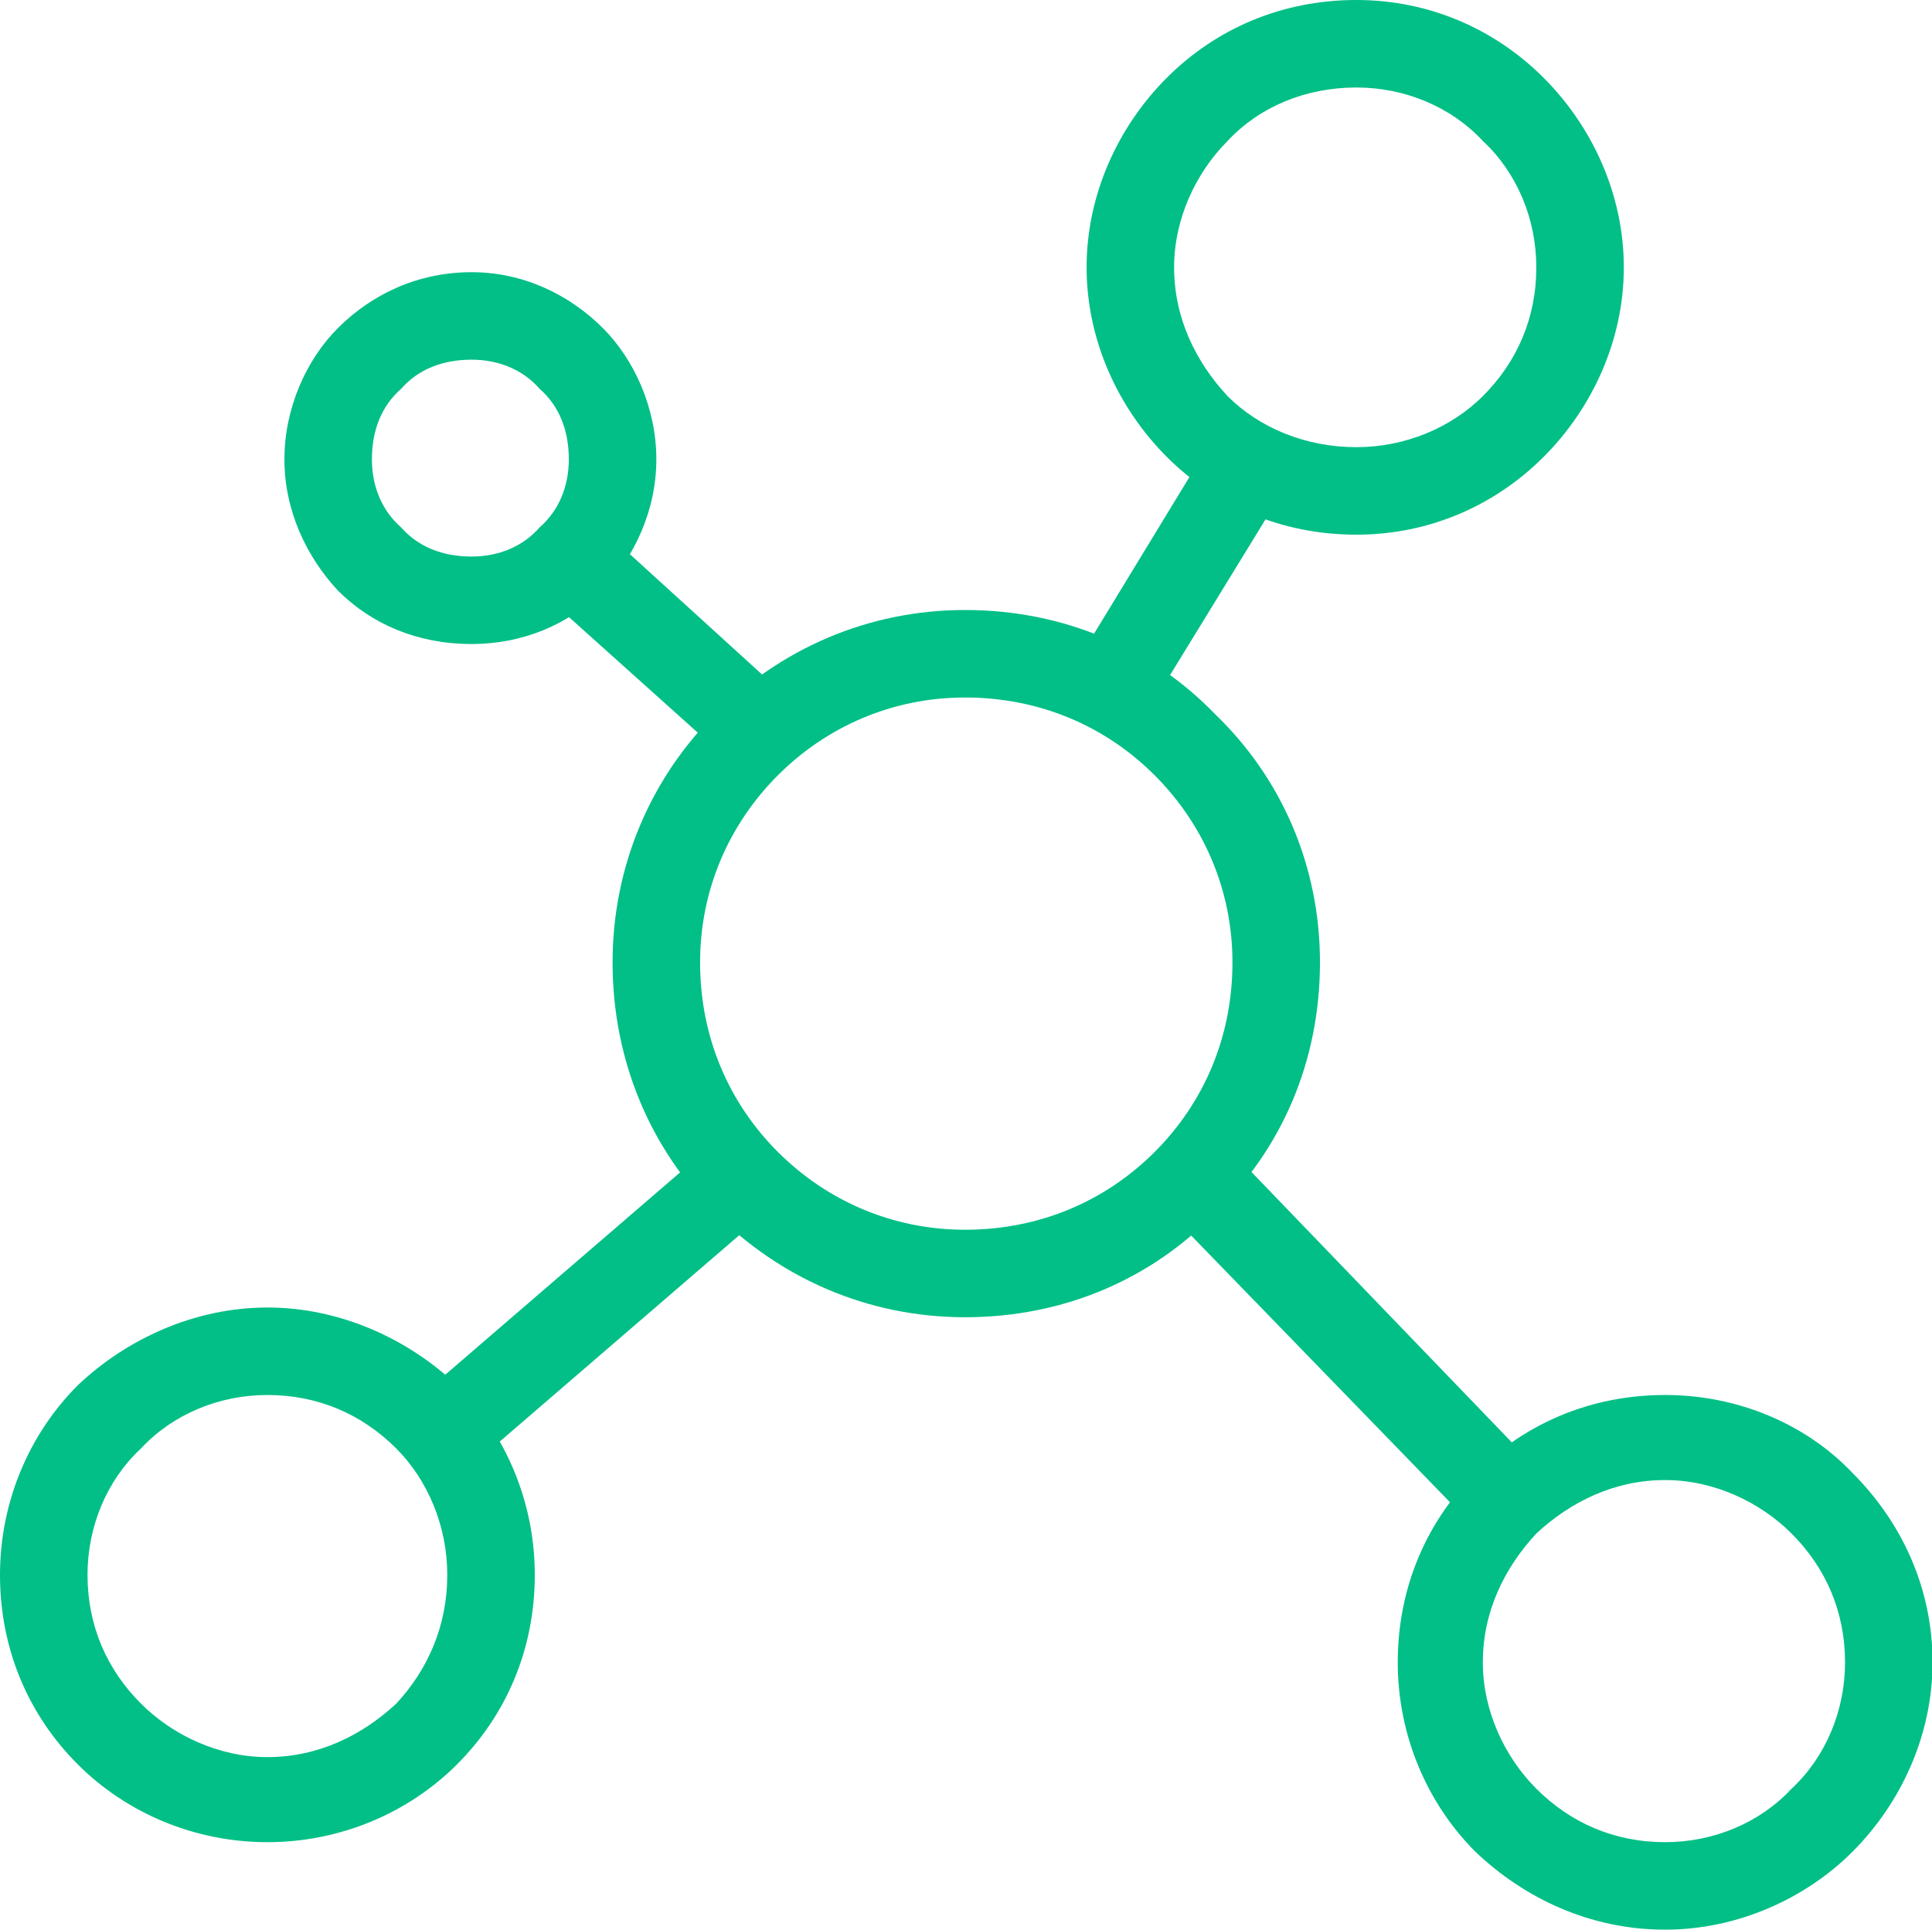
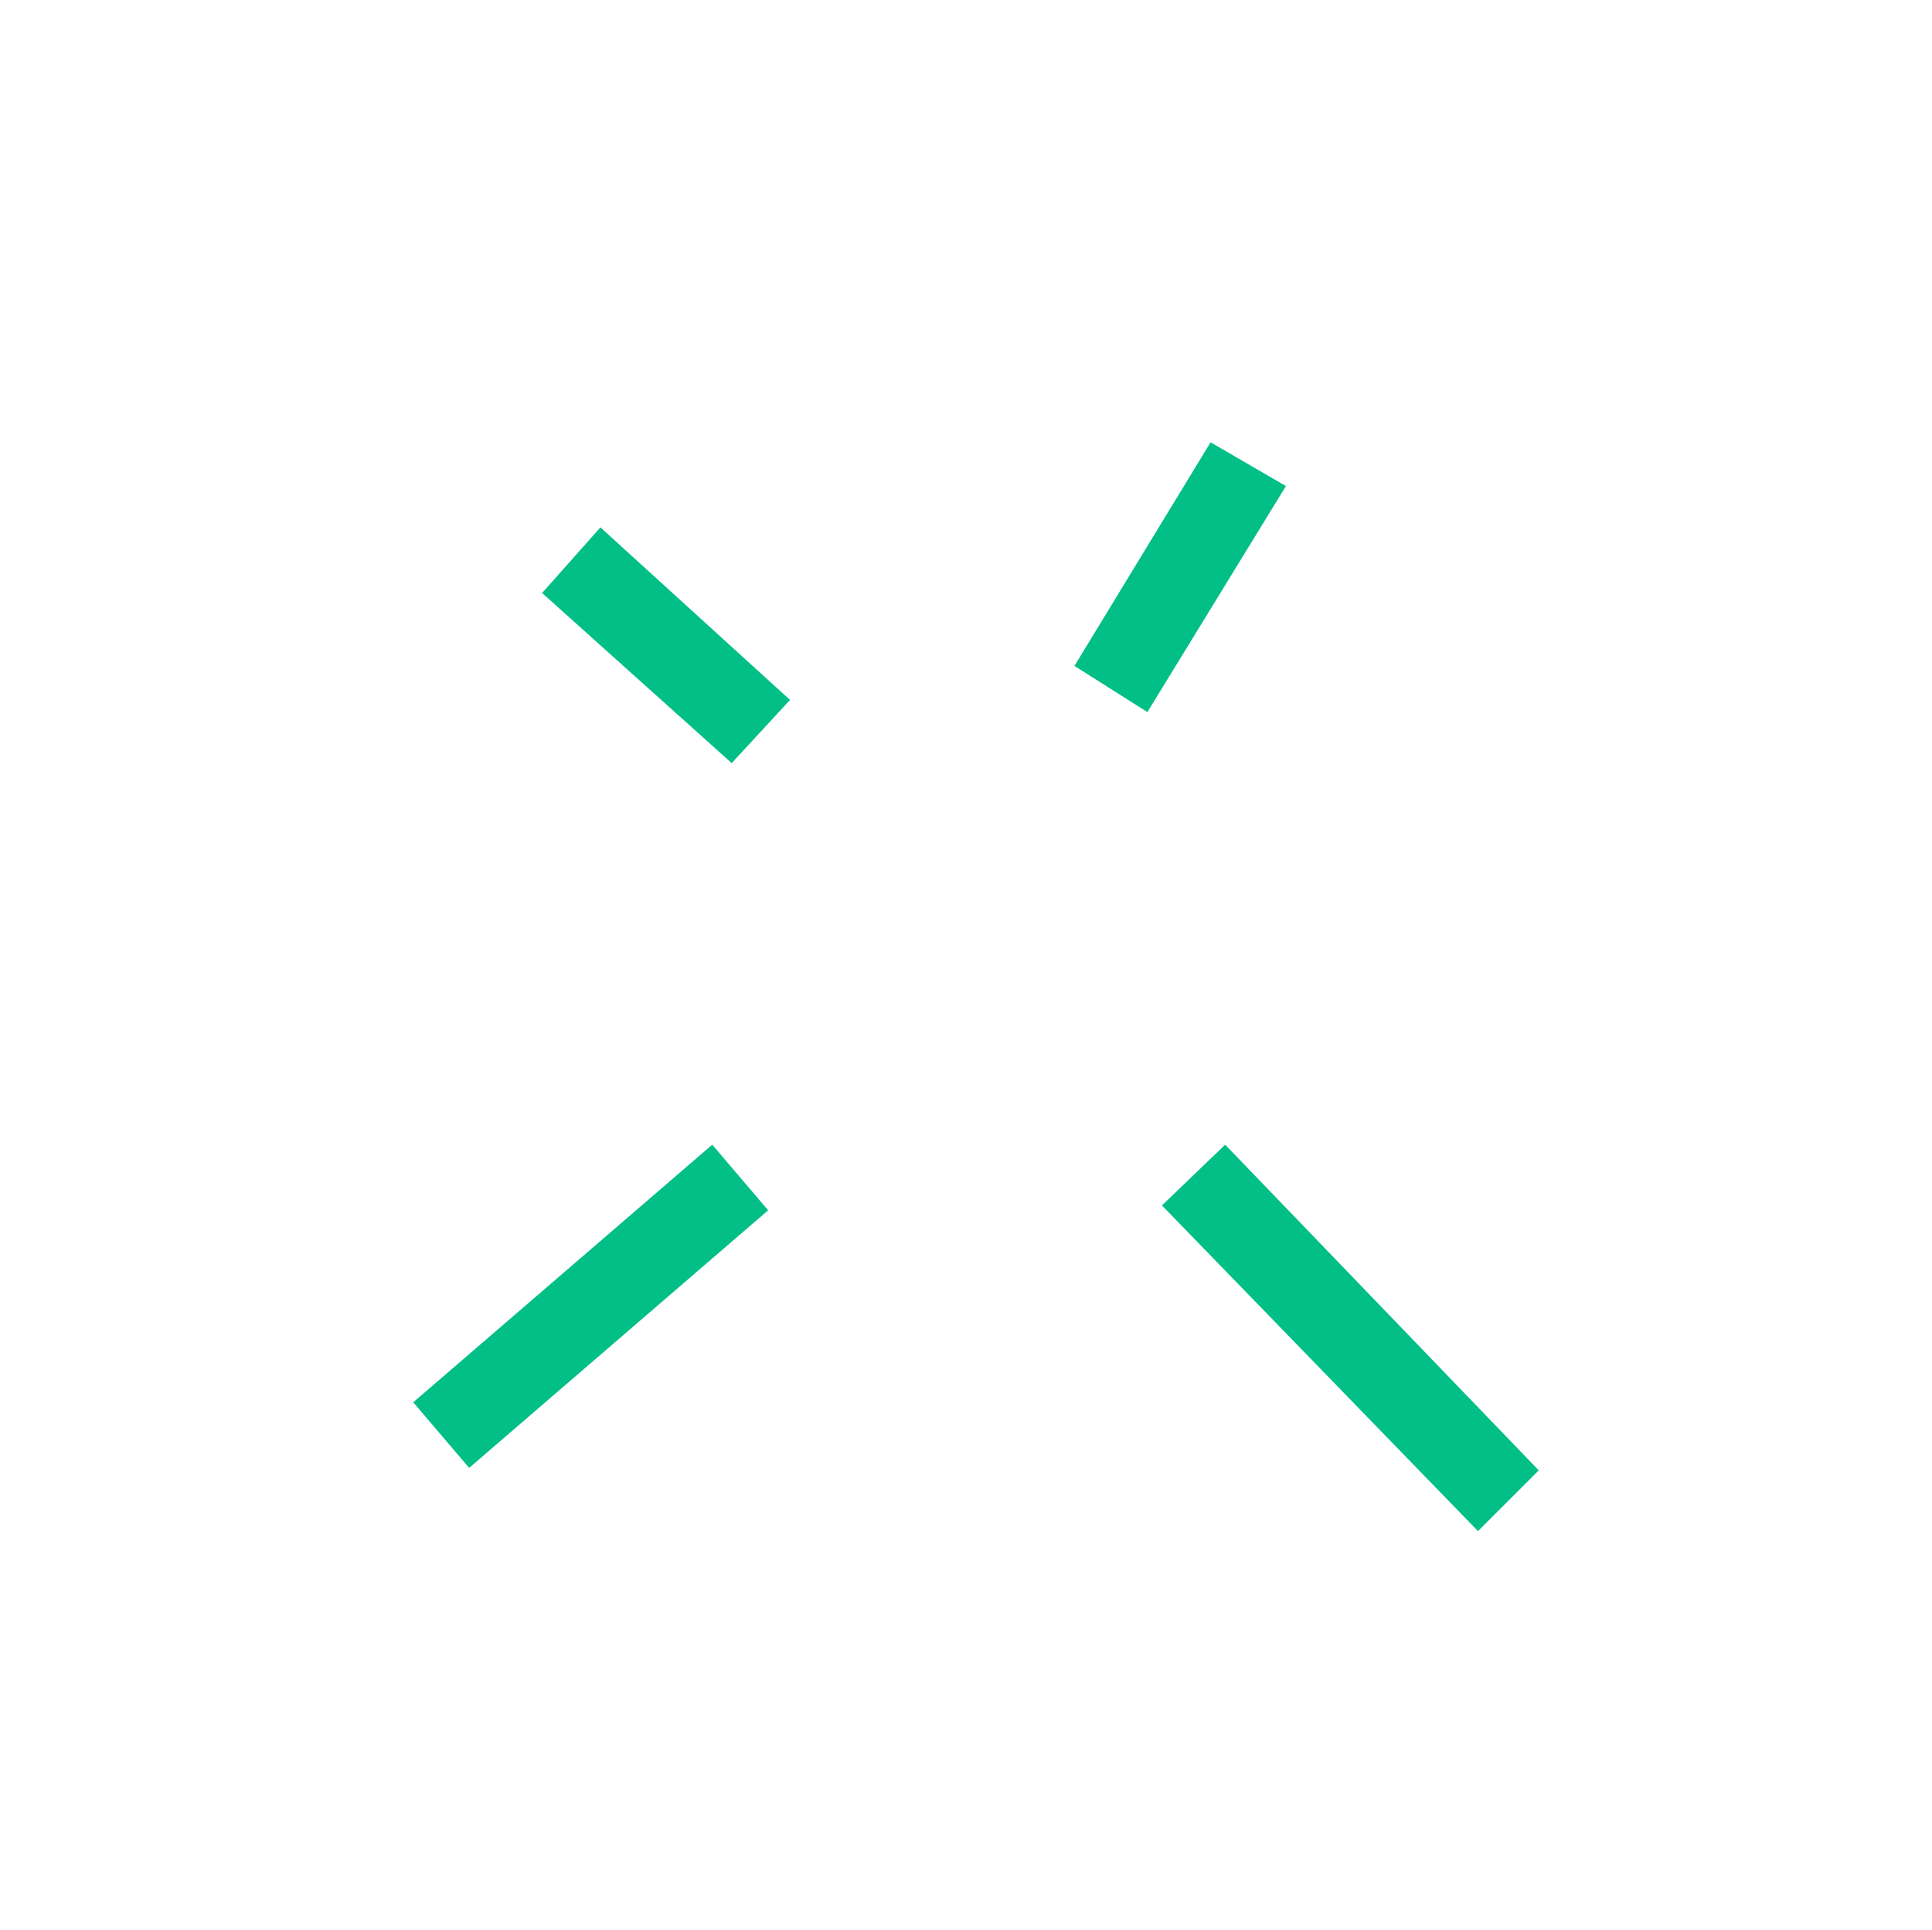
<svg xmlns="http://www.w3.org/2000/svg" t="1611542101873" class="icon" viewBox="0 0 1025 1024" version="1.1" p-id="18404" width="200.195" height="200">
  <defs>
    <style type="text/css">

        </style>
  </defs>
-   <path d="M719.637 0c38.69 0 73.511 15.476 99.305 41.27s42.559 61.904 42.559 100.594-16.766 74.801-42.559 100.594-60.615 41.27-99.305 41.27c-39.98 0-74.801-15.476-100.594-41.27s-42.559-61.904-42.559-100.594 16.766-74.801 42.559-100.594 60.615-41.27 100.594-41.27z m67.063 74.801c-16.766-18.055-41.27-28.373-67.063-28.373-27.083 0-51.587 10.317-68.353 28.373-16.766 16.766-28.373 41.27-28.373 67.063 0 27.083 11.607 50.297 28.373 68.353 16.766 16.766 41.27 27.083 68.353 27.083 25.793 0 50.297-10.317 67.063-27.083 18.055-18.055 28.373-41.27 28.373-68.353 0-25.793-10.317-50.297-28.373-67.063zM250.196 144.443c27.083 0 51.587 11.607 69.642 29.662 16.766 16.766 28.373 42.559 28.373 69.642s-11.607 51.587-28.373 69.642c-18.055 18.055-42.559 28.373-69.642 28.373-28.373 0-52.877-10.317-70.932-28.373-16.766-18.055-28.373-42.559-28.373-69.642s11.607-52.877 28.373-69.642c18.055-18.055 42.559-29.662 70.932-29.662z m36.111 61.904c-9.028-10.317-21.924-15.476-36.111-15.476-15.476 0-28.373 5.159-37.401 15.476-10.317 9.028-15.476 21.924-15.476 37.401 0 14.186 5.159 27.083 15.476 36.111 9.028 10.317 21.924 15.476 37.401 15.476 14.186 0 27.083-5.159 36.111-15.476 10.317-9.028 15.476-21.924 15.476-36.111 0-15.476-5.159-28.373-15.476-37.401zM141.864 693.844c38.69 0 74.801 16.766 100.594 41.27 25.793 25.793 41.27 61.904 41.27 100.594 0 39.98-15.476 74.801-41.27 100.594s-61.904 41.27-100.594 41.27-74.801-15.476-100.594-41.27-41.27-60.615-41.27-100.594c0-38.69 15.476-74.801 41.27-100.594 25.793-24.504 61.904-41.27 100.594-41.27z m68.353 74.801c-18.055-18.055-41.27-28.373-68.353-28.373-25.793 0-50.297 10.317-67.063 28.373-18.055 16.766-28.373 41.27-28.373 67.063 0 27.083 10.317 50.297 28.373 68.353 16.766 16.766 41.27 28.373 67.063 28.373 27.083 0 50.297-11.607 68.353-28.373 16.766-18.055 27.083-41.27 27.083-68.353 0-25.793-10.317-50.297-27.083-67.063zM883.426 740.272c38.69 0 74.801 15.476 99.305 41.27 25.793 25.793 42.559 60.615 42.559 100.594 0 38.69-16.766 74.801-42.559 100.594-24.504 24.504-60.615 41.27-99.305 41.27-39.98 0-74.801-16.766-100.594-41.27-25.793-25.793-41.27-61.904-41.27-100.594 0-39.98 15.476-74.801 41.27-100.594s60.615-41.27 100.594-41.27z m67.063 73.511c-16.766-16.766-41.27-28.373-67.063-28.373-27.083 0-50.297 11.607-68.353 28.373-16.766 18.055-28.373 41.27-28.373 68.353 0 25.793 11.607 50.297 28.373 67.063 18.055 18.055 41.27 28.373 68.353 28.373 25.793 0 50.297-10.317 67.063-28.373 18.055-16.766 28.373-41.27 28.373-67.063 0-27.083-10.317-50.297-28.373-68.353zM512 323.708c52.877 0 99.305 20.635 132.836 55.456 34.821 33.531 55.456 79.96 55.456 131.547 0 52.877-20.635 99.305-55.456 132.836-33.531 34.821-79.96 55.456-132.836 55.456-51.587 0-98.015-20.635-132.836-55.456-33.531-33.531-54.166-79.96-54.166-132.836 0-51.587 20.635-98.015 54.166-131.547 34.821-34.821 81.249-55.456 132.836-55.456z m100.594 87.698c-25.793-25.793-60.615-41.27-100.594-41.27-38.69 0-73.511 15.476-99.305 41.27s-41.27 60.615-41.27 99.305c0 39.98 15.476 74.801 41.27 100.594s60.615 41.27 99.305 41.27c39.98 0 74.801-15.476 100.594-41.27s41.27-60.615 41.27-100.594c0-38.69-15.476-73.511-41.27-99.305z" p-id="18405" fill="#01bf86">
- 
-     </path>
  <path d="M570.035 353.37l72.222-118.65 39.98 23.214-73.511 119.94zM318.549 279.859l100.594 91.567-30.952 33.531-100.594-90.277zM407.537 642.257L248.907 778.962l-29.662-34.821 158.63-136.705zM649.995 607.436l166.368 172.816-32.242 32.242-167.657-172.816z" p-id="18406" fill="#01bf86">

    </path>
</svg>